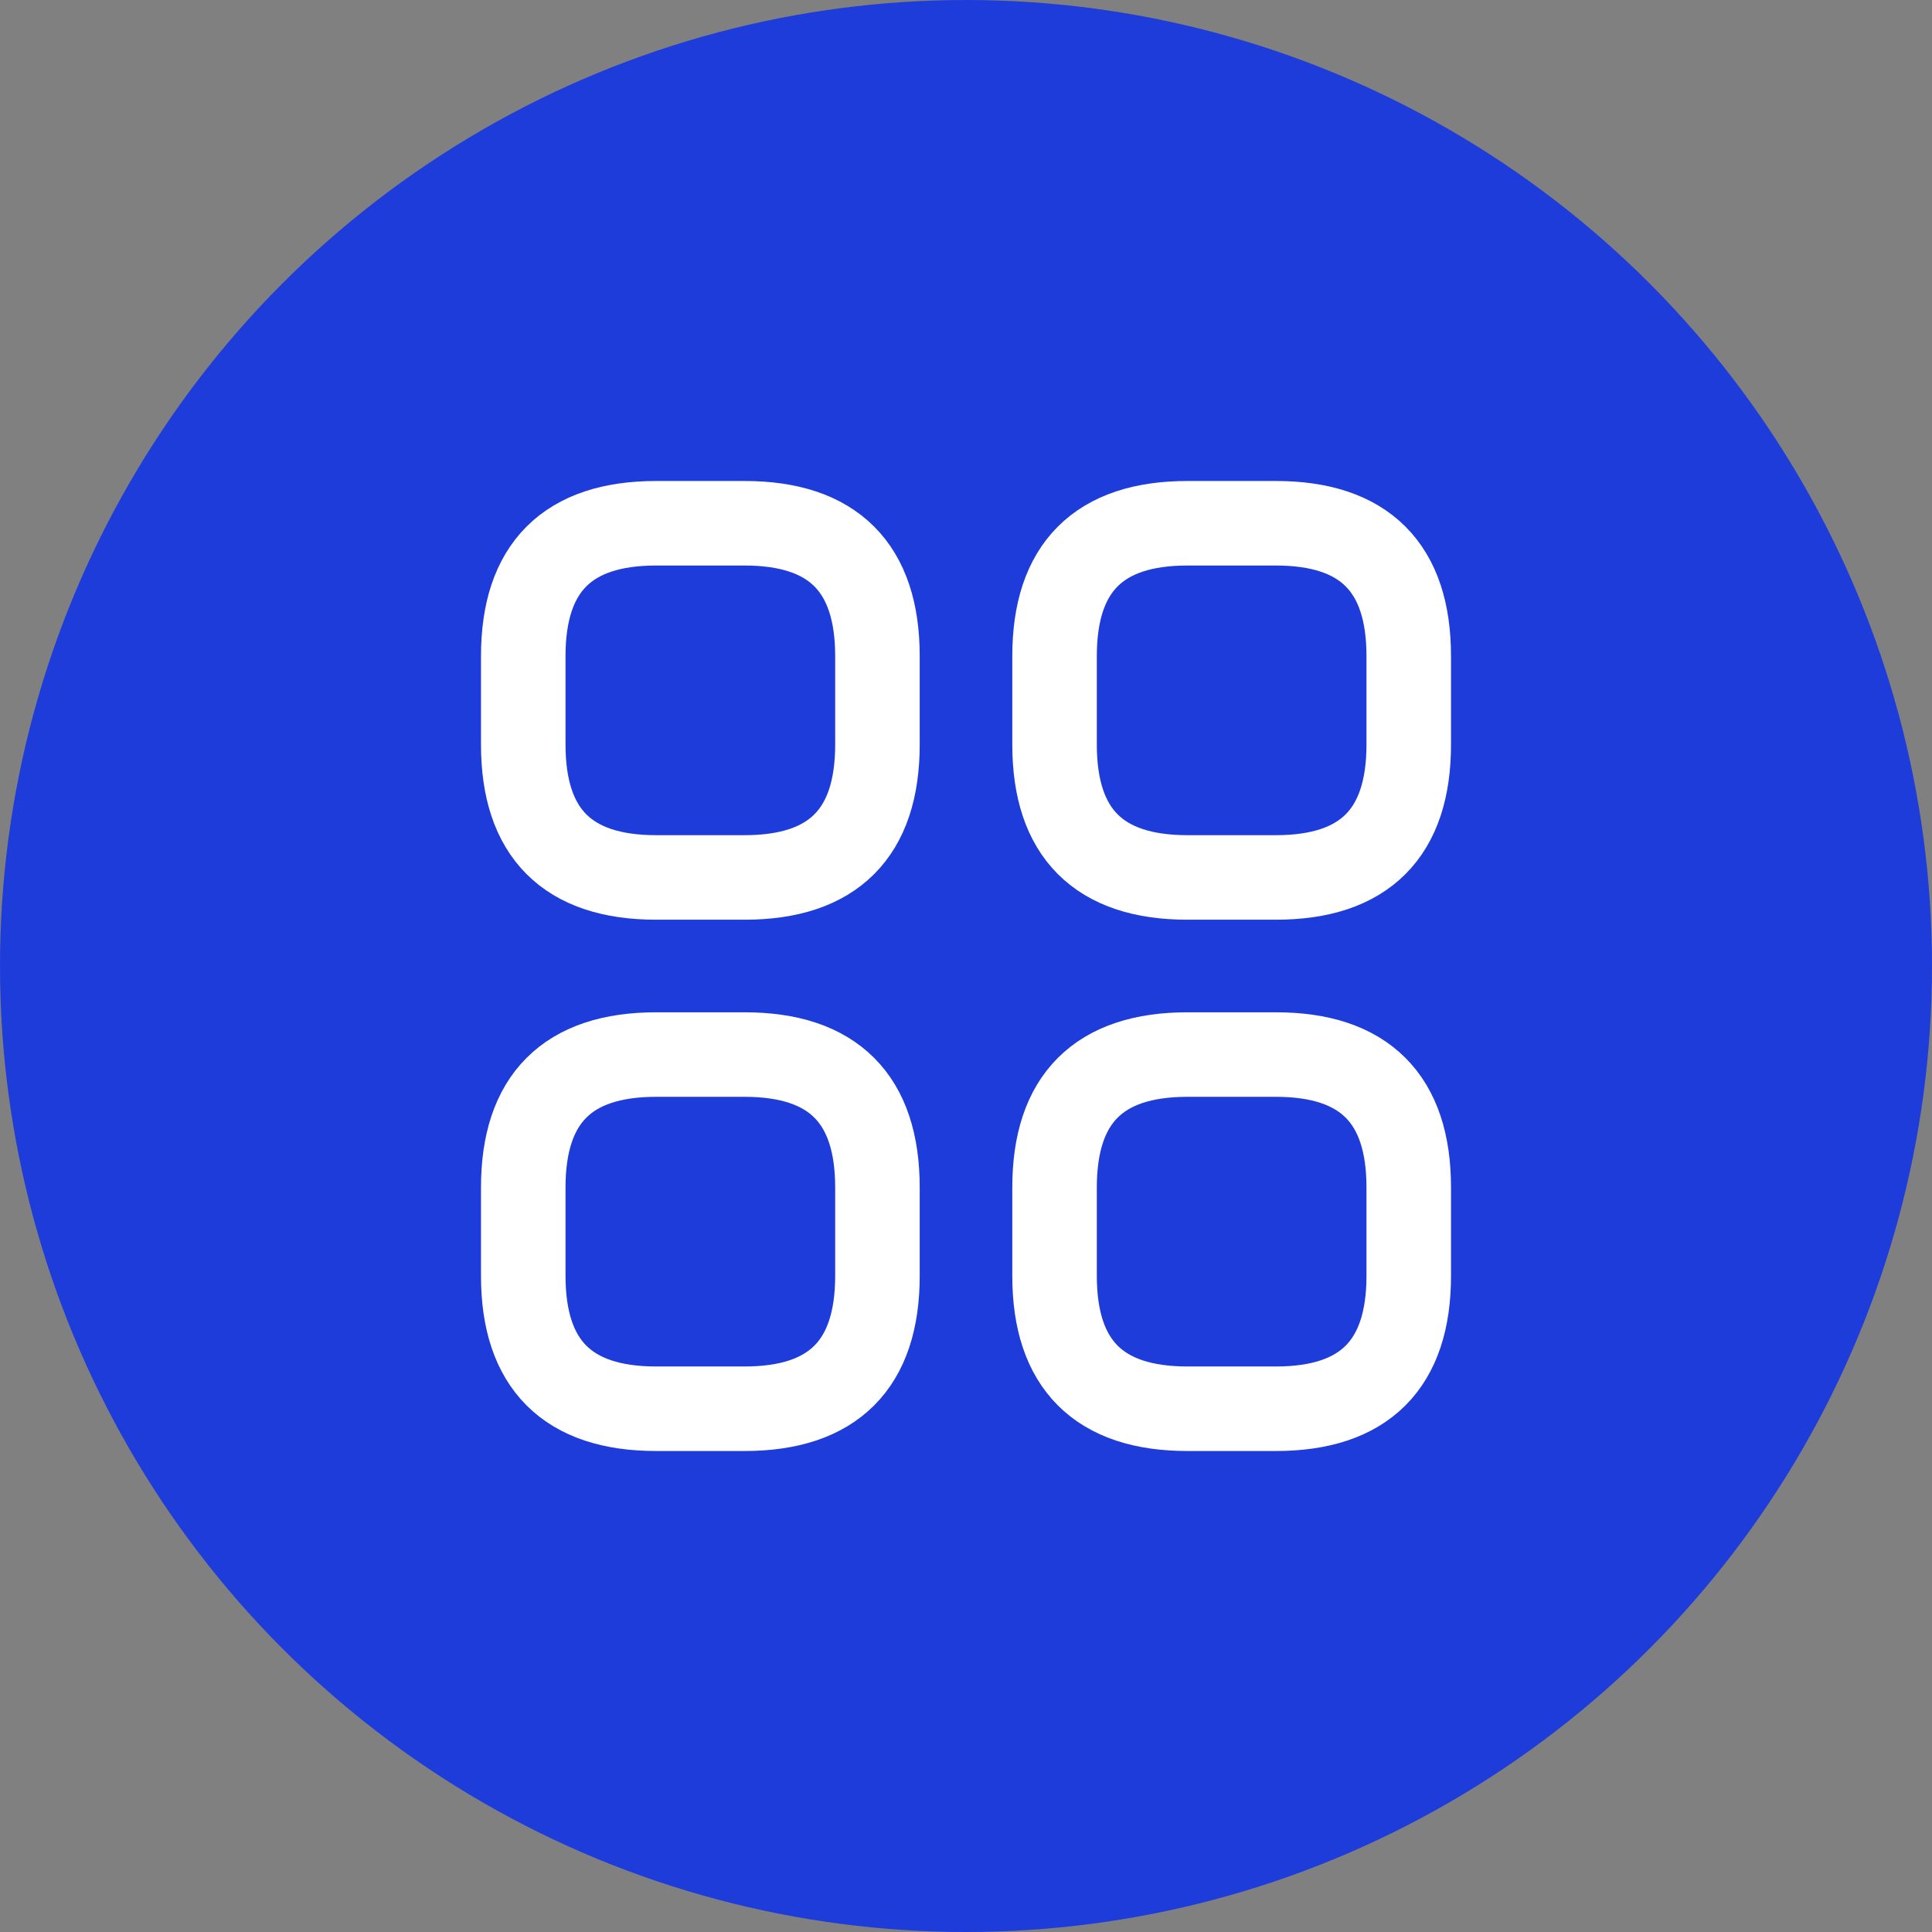
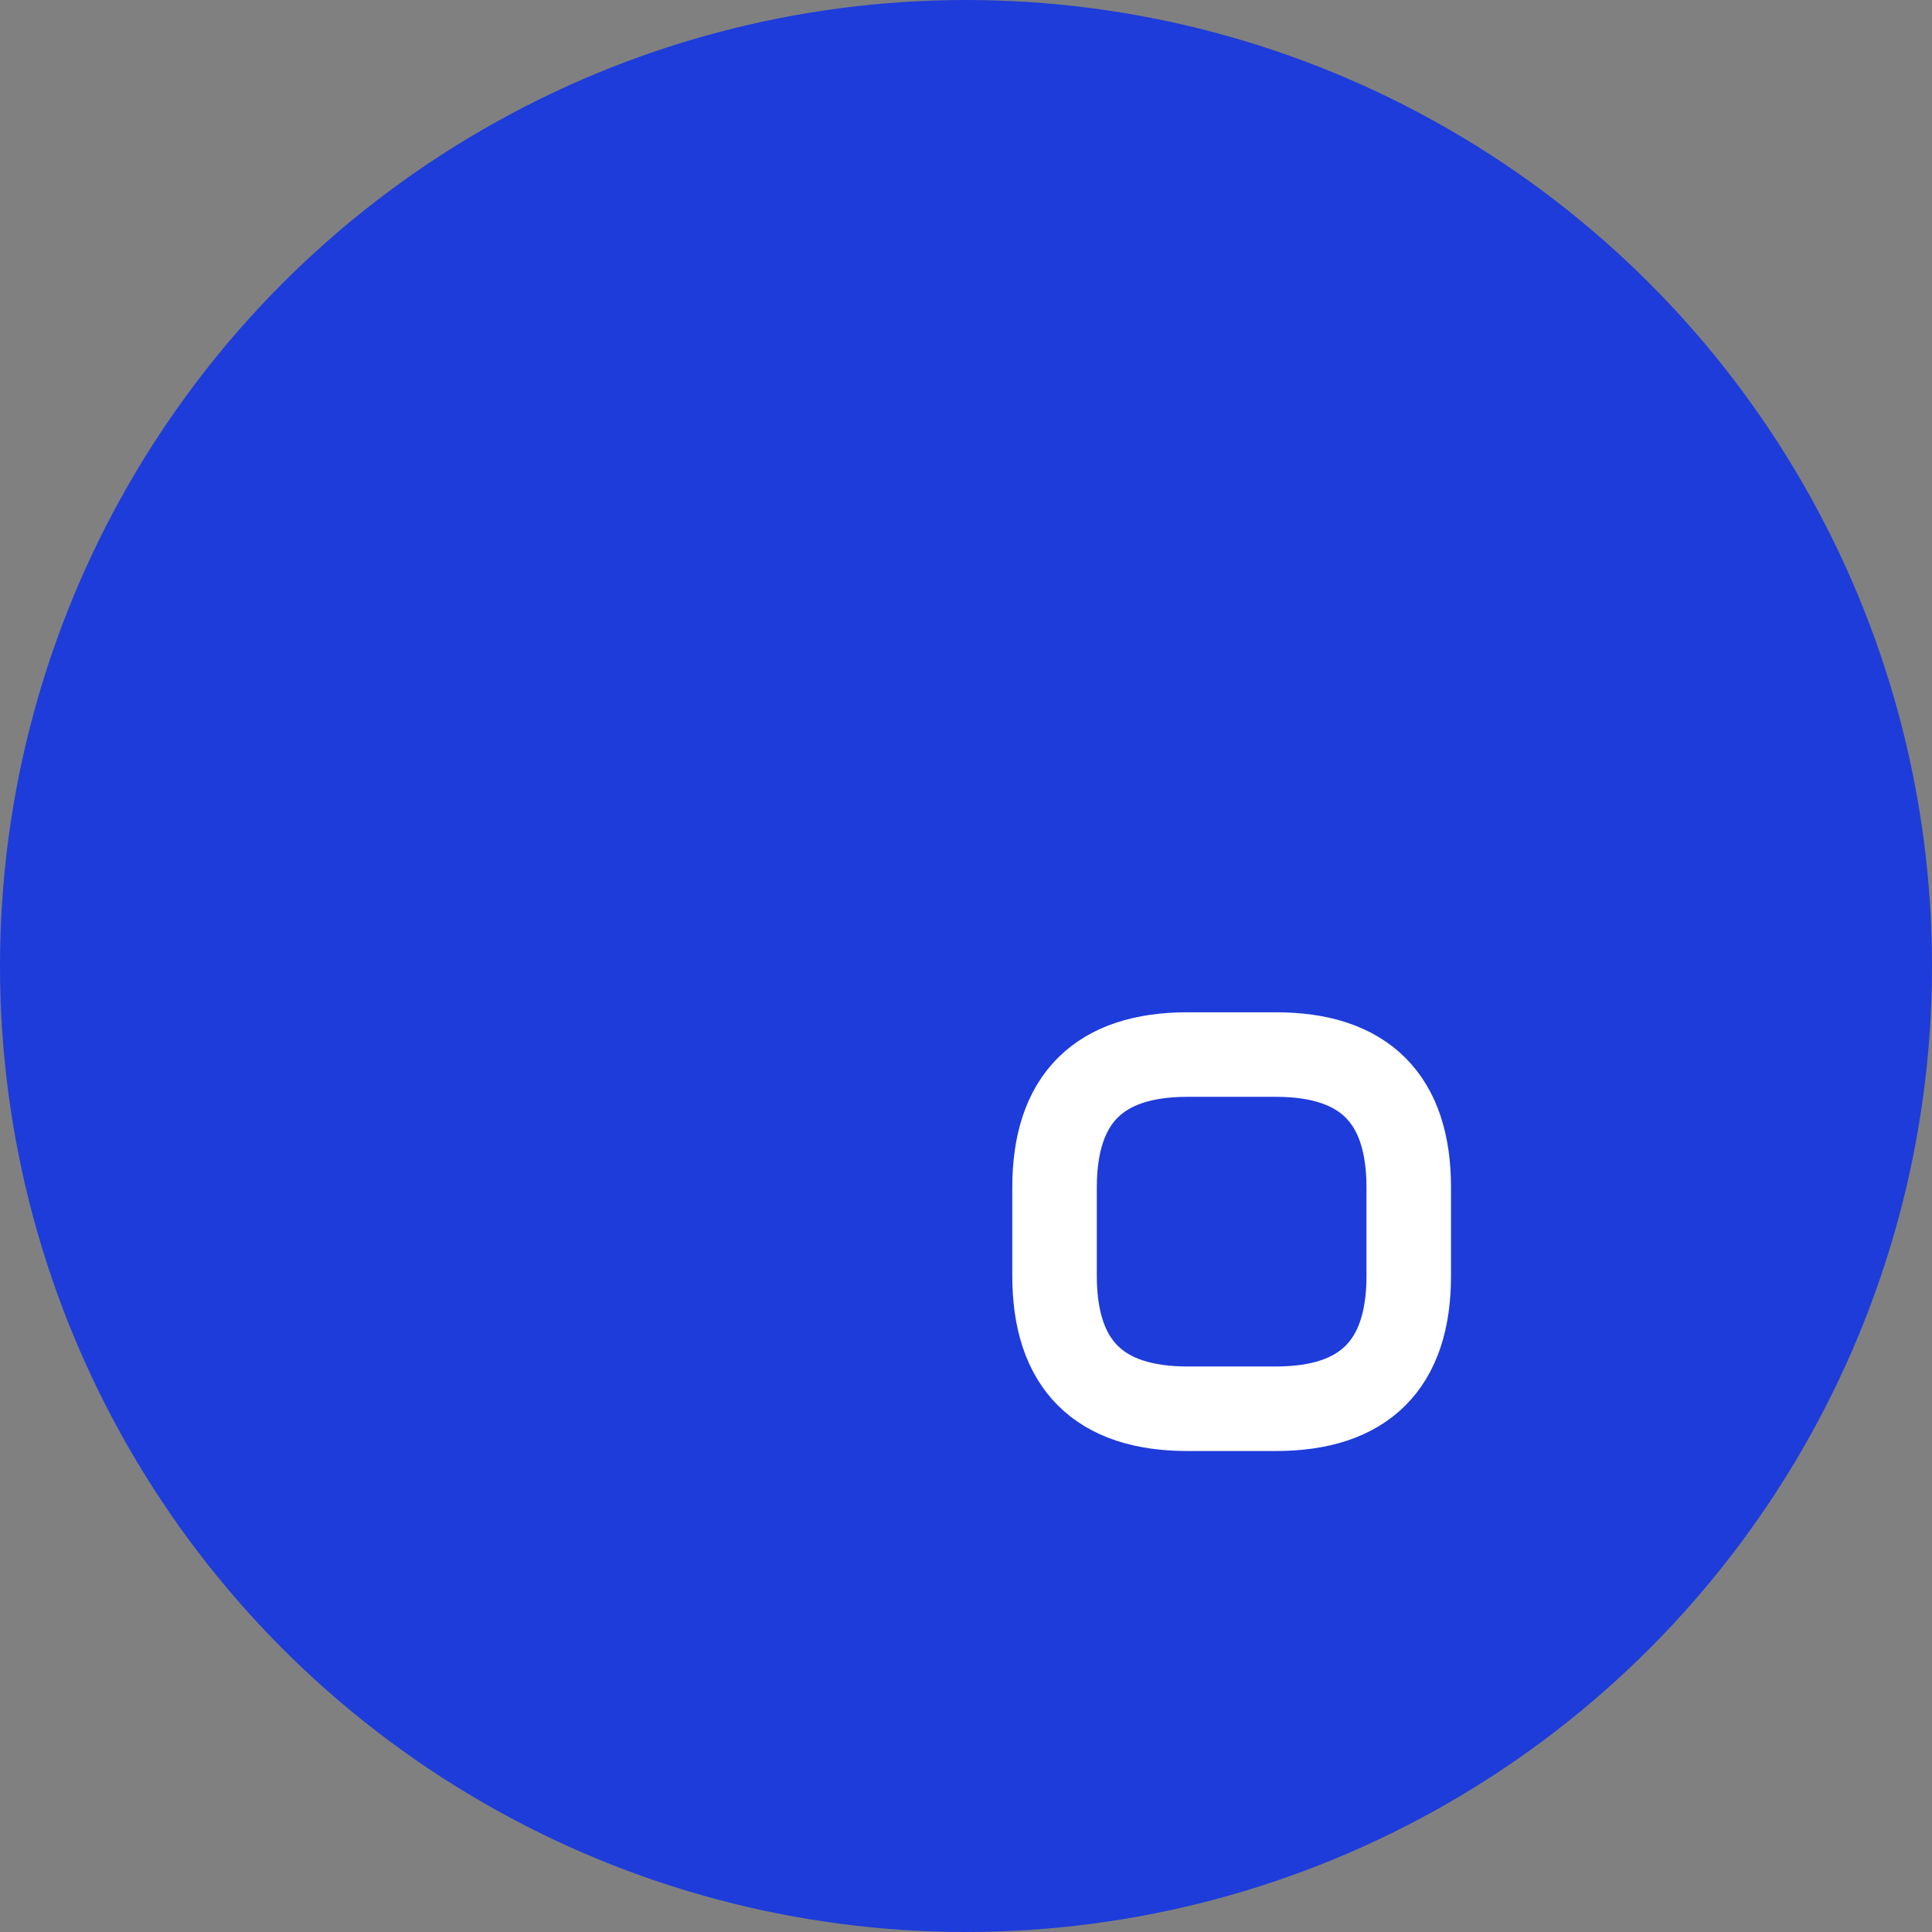
<svg xmlns="http://www.w3.org/2000/svg" width="80" height="80" viewBox="0 0 80 80" fill="none">
  <rect x="0" y="0" width="80" height="80" fill="#808080" stroke="none" />
  <circle cx="40" cy="40" r="40" fill="#1E3CDA" />
-   <path d="M27.167 36.333H30.833C34.5 36.333 36.333 34.5 36.333 30.833V27.167C36.333 23.5 34.5 21.667 30.833 21.667H27.167C23.5 21.667 21.667 23.5 21.667 27.167V30.833C21.667 34.5 23.5 36.333 27.167 36.333Z" stroke="white" stroke-width="3.5" stroke-miterlimit="10" stroke-linecap="round" stroke-linejoin="round" />
-   <path d="M49.167 36.333H52.833C56.5 36.333 58.333 34.5 58.333 30.833V27.167C58.333 23.5 56.5 21.667 52.833 21.667H49.167C45.5 21.667 43.667 23.5 43.667 27.167V30.833C43.667 34.5 45.5 36.333 49.167 36.333Z" stroke="white" stroke-width="3.5" stroke-miterlimit="10" stroke-linecap="round" stroke-linejoin="round" />
  <path d="M49.167 58.333H52.833C56.5 58.333 58.333 56.5 58.333 52.833V49.167C58.333 45.5 56.5 43.667 52.833 43.667H49.167C45.5 43.667 43.667 45.5 43.667 49.167V52.833C43.667 56.5 45.5 58.333 49.167 58.333Z" stroke="white" stroke-width="3.5" stroke-miterlimit="10" stroke-linecap="round" stroke-linejoin="round" />
-   <path d="M27.167 58.333H30.833C34.5 58.333 36.333 56.5 36.333 52.833V49.167C36.333 45.5 34.5 43.667 30.833 43.667H27.167C23.5 43.667 21.667 45.5 21.667 49.167V52.833C21.667 56.5 23.5 58.333 27.167 58.333Z" stroke="white" stroke-width="3.5" stroke-miterlimit="10" stroke-linecap="round" stroke-linejoin="round" />
</svg>